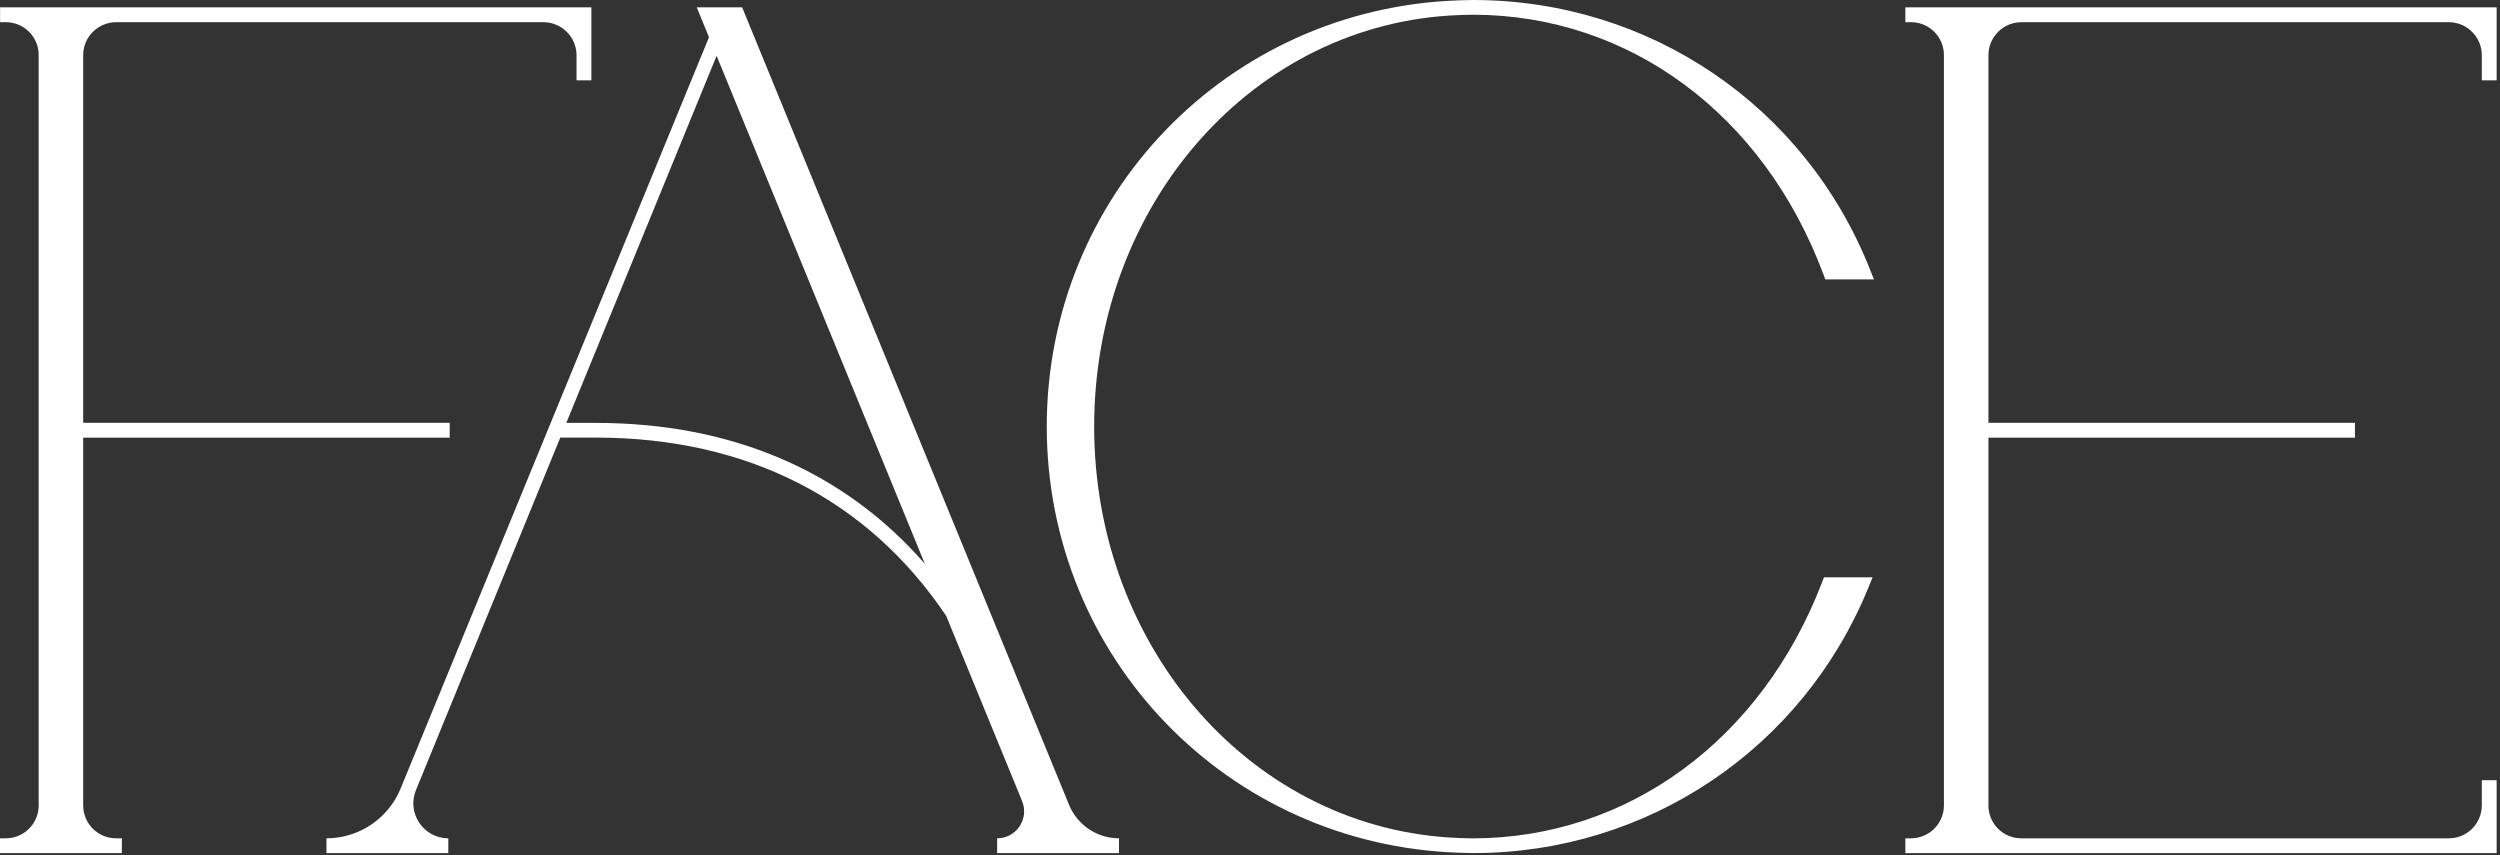
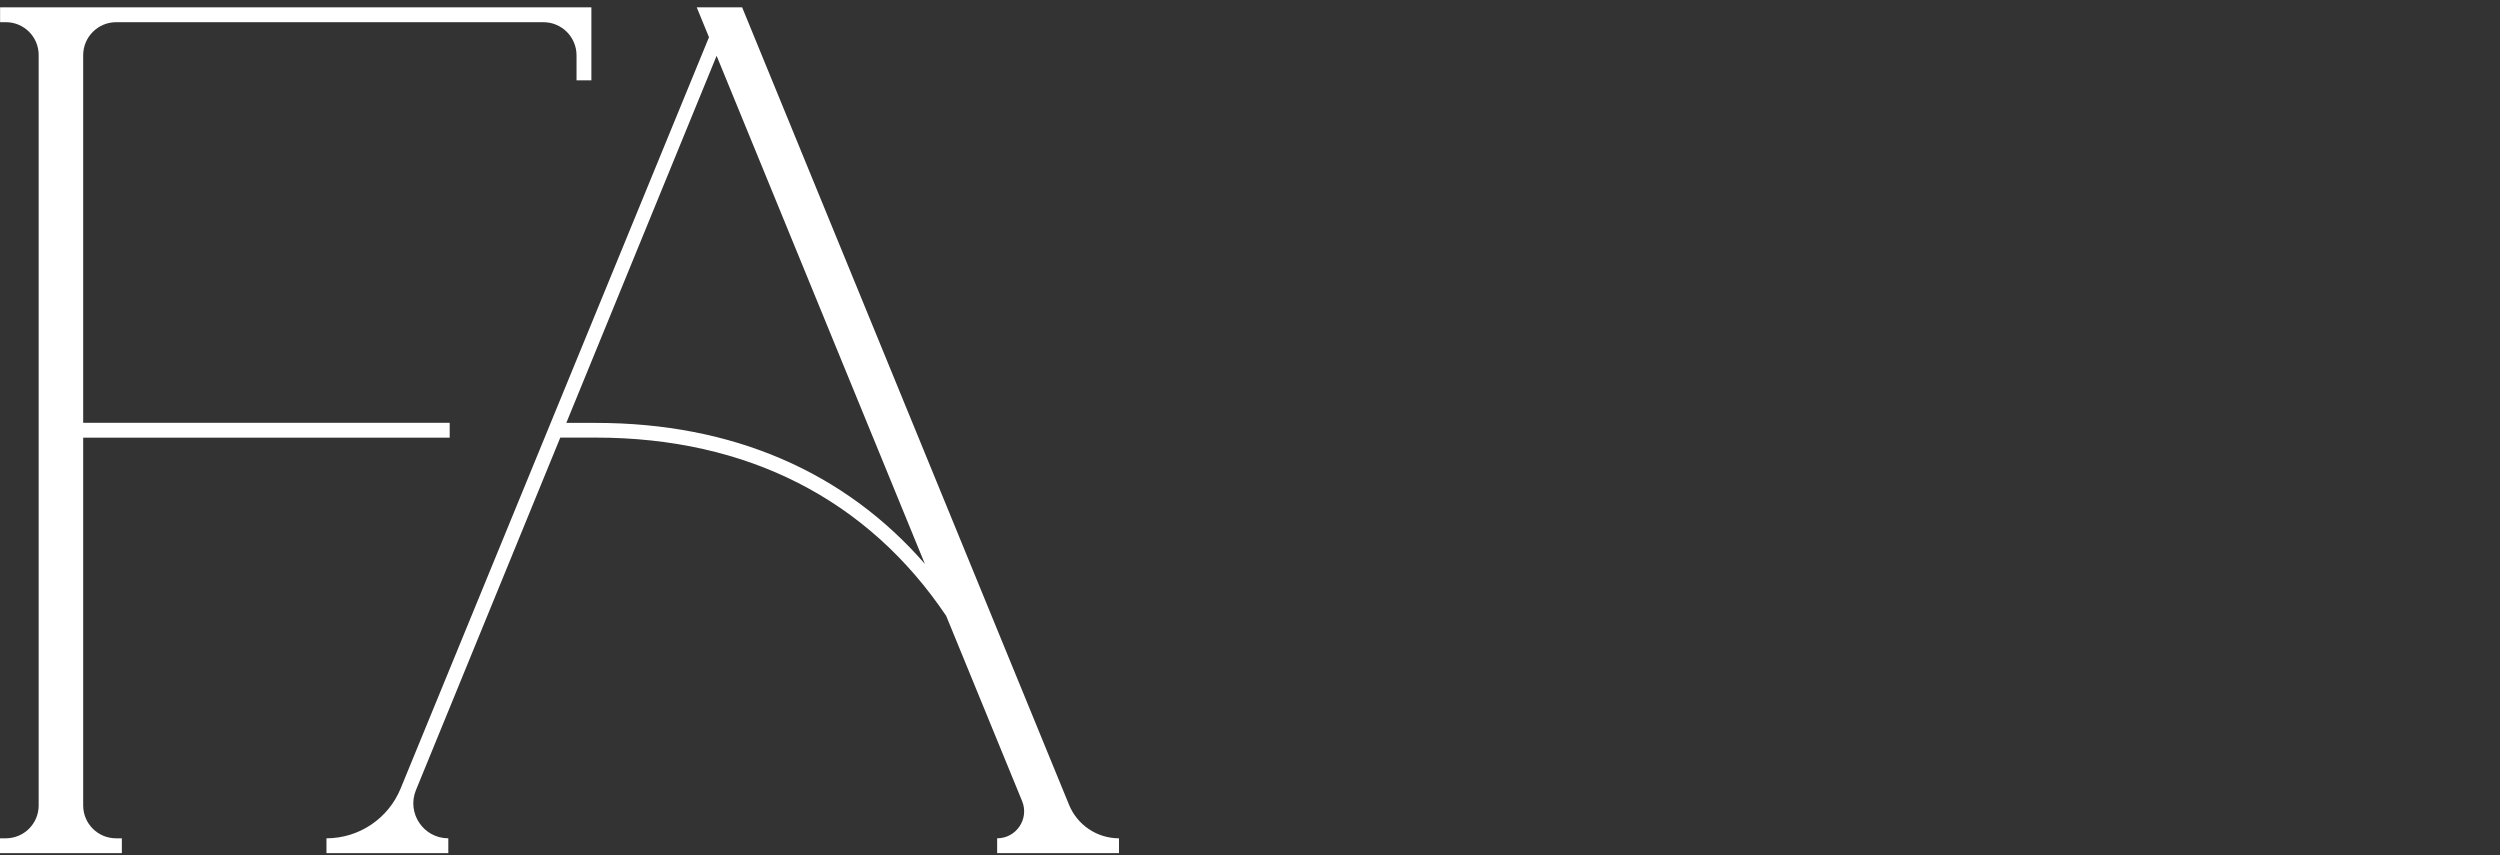
<svg xmlns="http://www.w3.org/2000/svg" width="339" height="116" viewBox="0 0 339 116" fill="none">
  <rect x="0" y="0" width="339" height="116" fill="#333333" stroke="none" />
  <path d="M78.178 0.997H0.012V3.009H0.798C3.253 3.009 5.243 4.999 5.243 7.454V109.223C5.243 111.681 3.25 113.674 0.792 113.674H0V115.686H16.523V113.674H15.73C13.272 113.674 11.279 111.681 11.279 109.223V59.347H60.978V57.335H11.279V7.485C11.279 5.013 13.284 3.009 15.756 3.009H73.684C76.166 3.009 78.178 5.021 78.178 7.503V10.892H80.191V0.997H78.178Z" />
-   <path d="M336.532 0.997H258.365V3.009H259.137C261.6 3.009 263.596 5.005 263.596 7.468V109.207C263.596 111.674 261.596 113.674 259.129 113.674H258.365V115.686H338.544V105.791H336.532V109.209C336.532 111.675 334.533 113.674 332.067 113.674H274.077C271.622 113.674 269.632 111.684 269.632 109.229V59.347H319.331V57.335H269.632V7.484C269.632 5.012 271.636 3.009 274.108 3.009H332.05C334.525 3.009 336.532 5.015 336.532 7.49V10.892H338.544V0.997H336.532Z" />
-   <path d="M247.084 78.929C238.884 100.337 220.738 113.653 199.726 113.682C199.193 113.681 198.664 113.662 198.136 113.644L197.858 113.634L197.854 113.634C170.106 112.628 148.369 88.12 148.369 57.839C148.369 27.555 170.107 3.046 197.858 2.043L198.136 2.033C198.664 2.014 199.193 1.996 199.726 1.995C220.961 2.024 239.178 15.527 247.267 37.236L247.51 37.885H254.104L253.563 36.52C244.762 14.335 223.651 0 199.726 0.001H199.716L199.659 0C199.125 0 198.596 0.019 198.065 0.039L197.786 0.05C166.471 1.113 141.941 26.496 141.941 57.839C141.941 89.181 166.471 114.564 197.786 115.627L198.086 115.638C198.608 115.658 199.131 115.677 199.659 115.677L199.726 115.675H199.78V115.677C223.409 115.677 244.439 101.54 253.359 79.662L253.92 78.288H247.329L247.084 78.929Z" />
  <path d="M151.735 113.674C148.765 113.674 146.088 111.879 144.962 109.13L100.636 0.997H94.479L96.139 5.048L54.319 106.936C52.645 111.012 48.675 113.674 44.269 113.674V115.686H60.791V113.674C57.42 113.674 55.125 110.255 56.403 107.135L75.974 59.338H80.792C101.298 59.338 117.67 67.704 128.303 83.514L138.598 108.628C139.585 111.035 137.814 113.674 135.213 113.674V115.686H151.735L151.735 113.674ZM80.792 57.345H76.79L97.172 7.567L125.411 76.459C114.504 63.932 99.268 57.345 80.792 57.345Z" />
  <style>
  path {
    fill: #fff;
  }
  @media (prefers-color-scheme: light) {
  path {
    fill: #333;
  }
}
</style>
</svg>